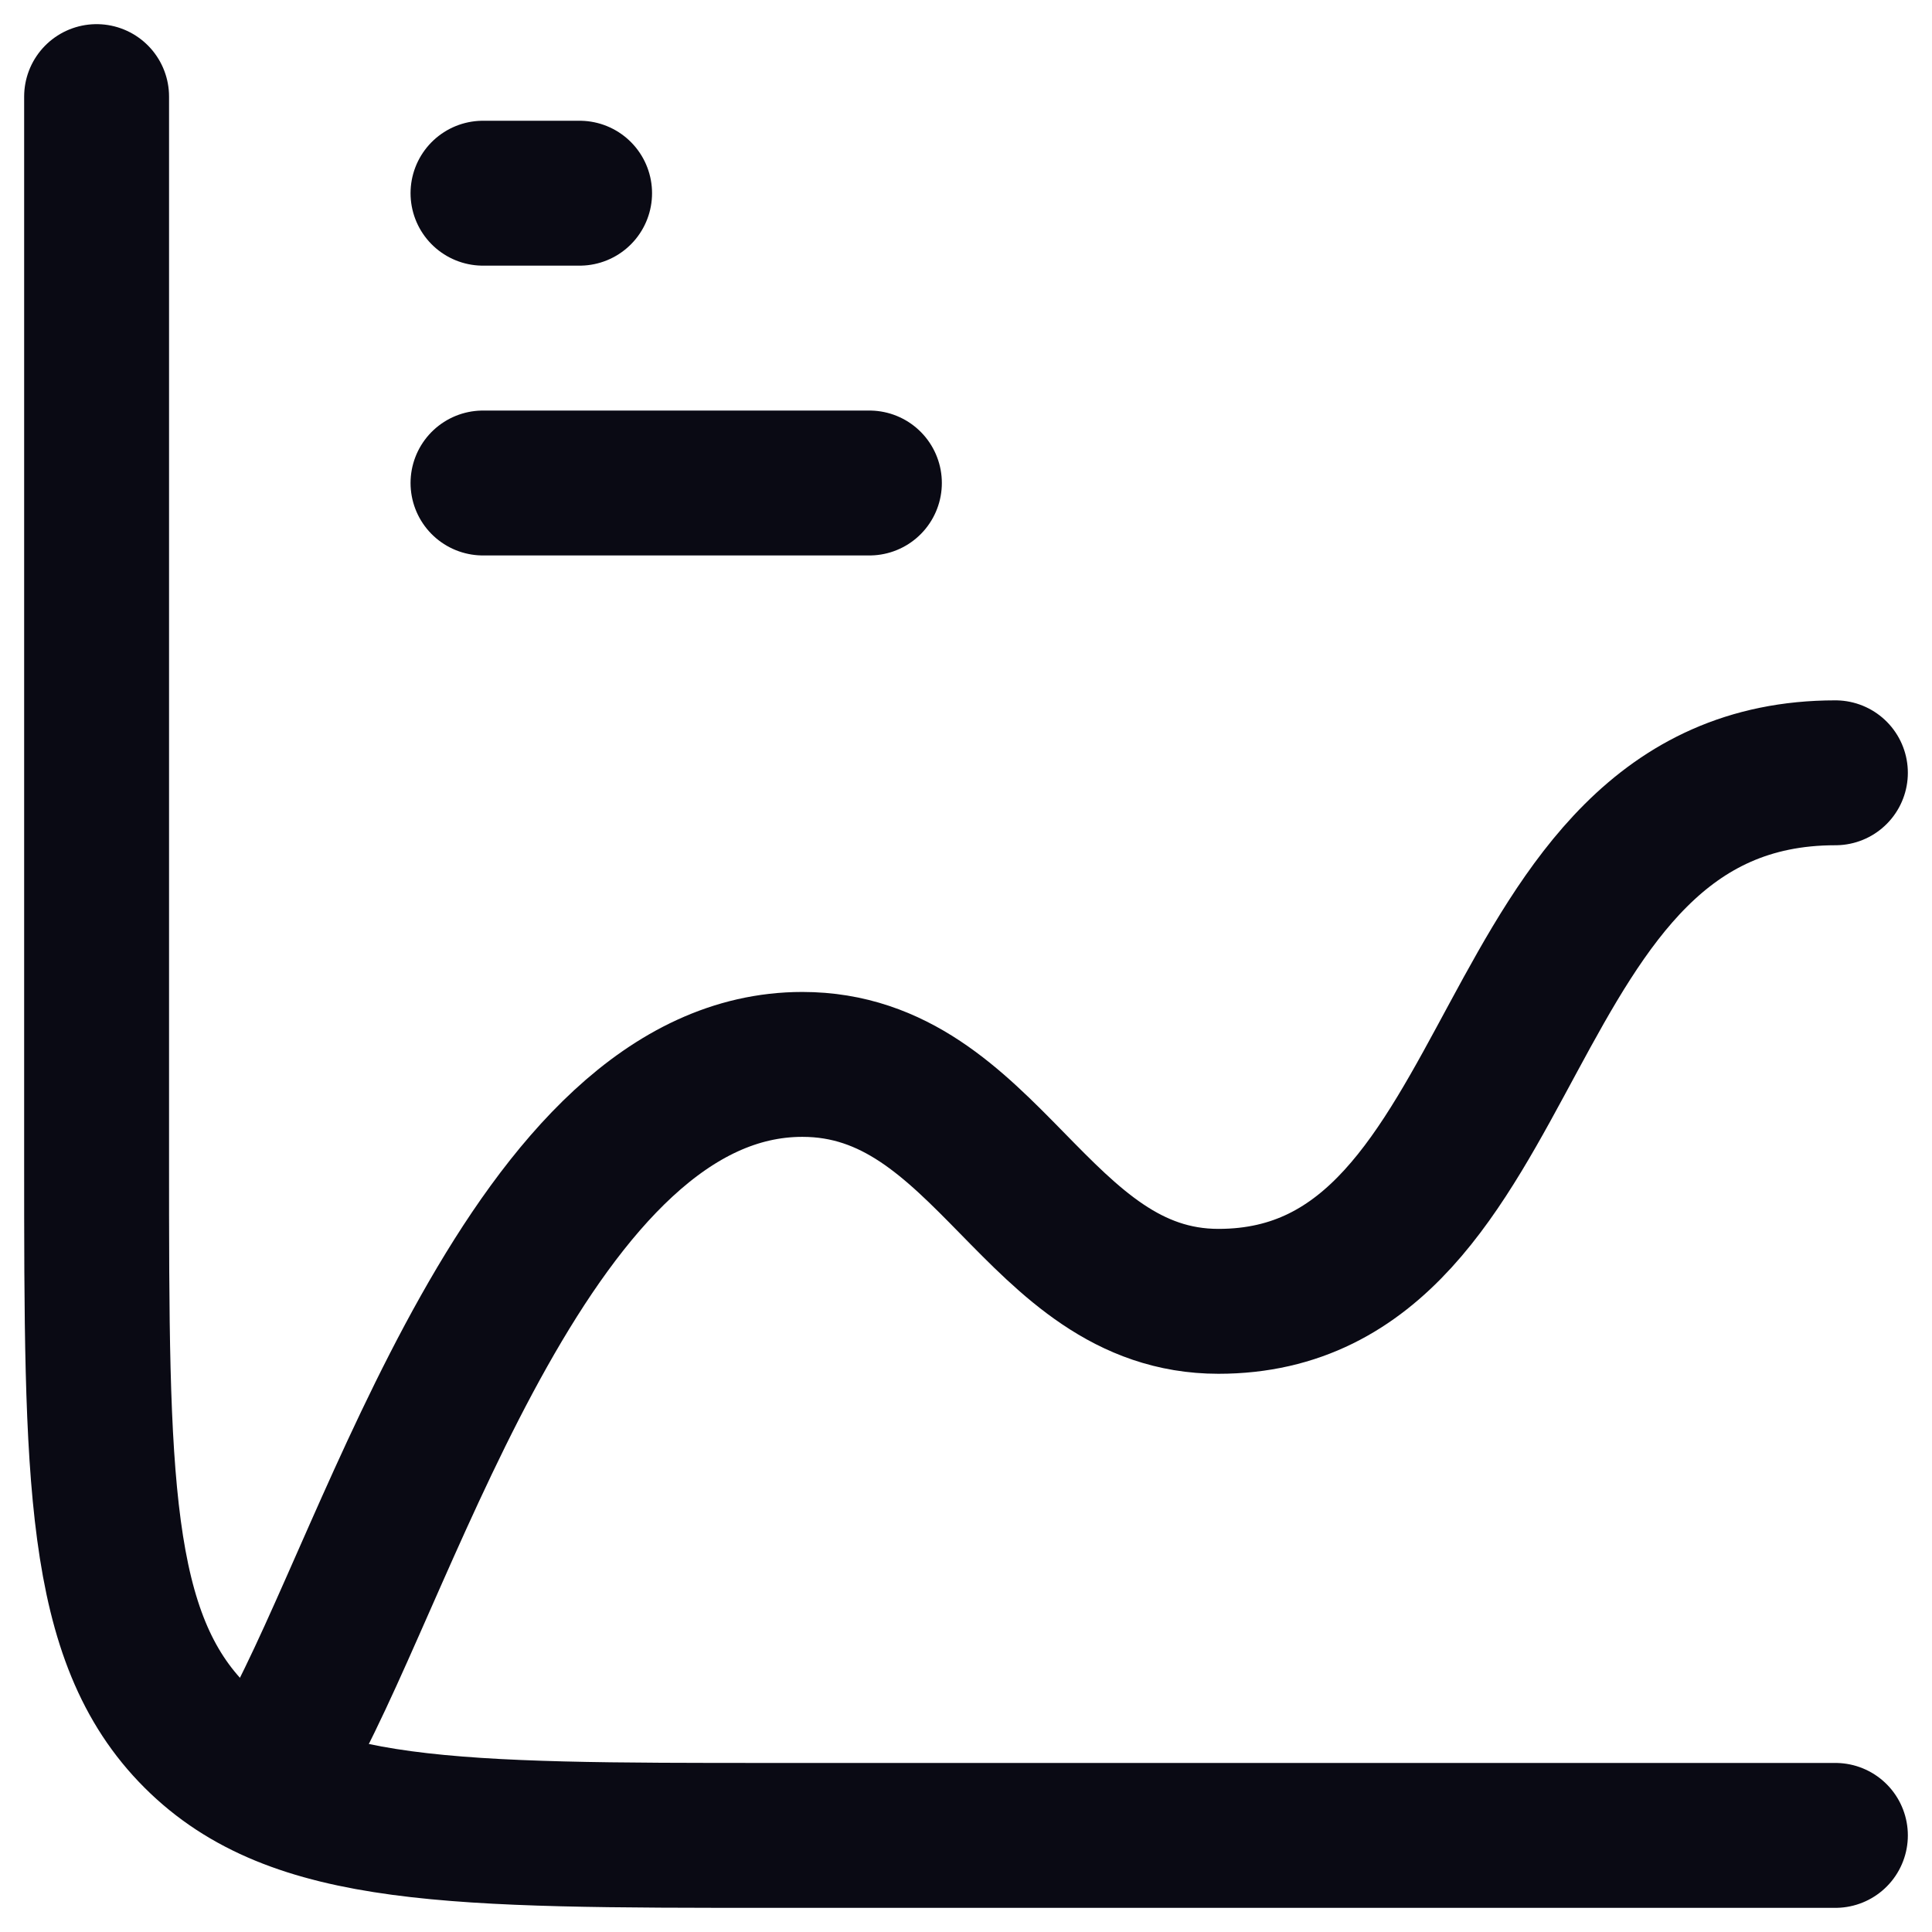
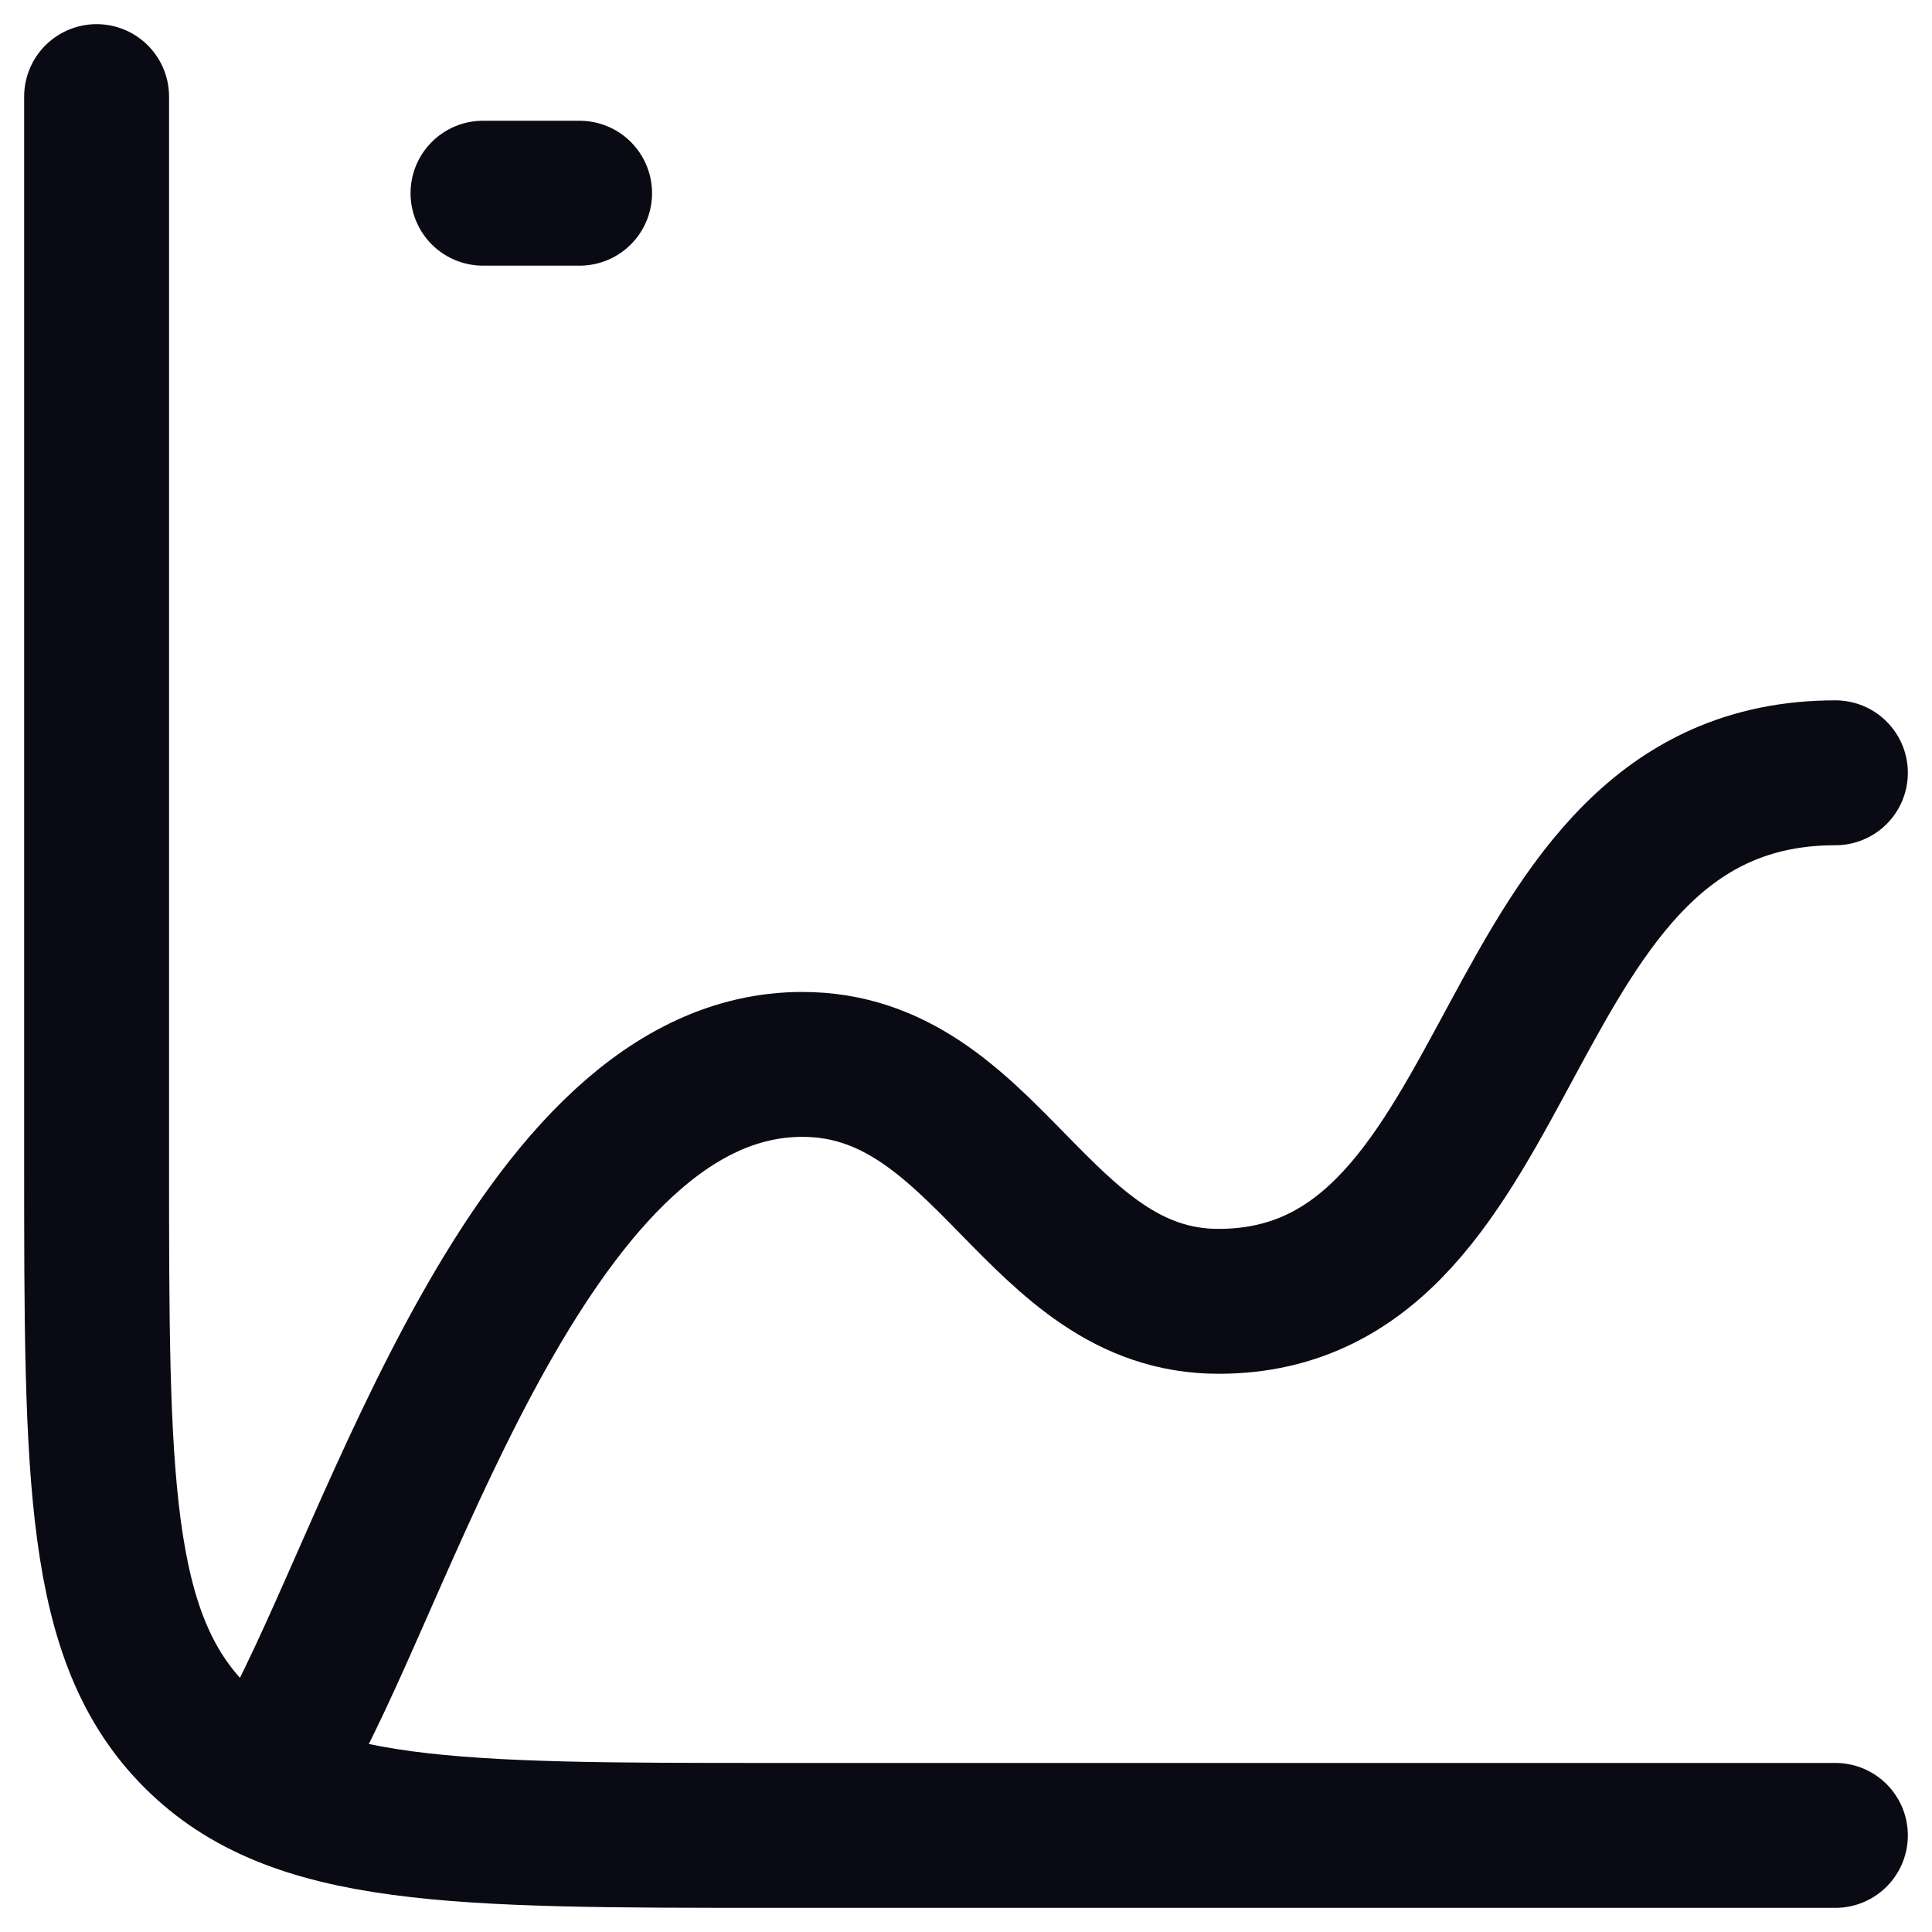
<svg xmlns="http://www.w3.org/2000/svg" width="30" height="30" viewBox="0 0 30 30" fill="none">
  <g id="elements">
    <path id="Vector 338" d="M28.5 28.5H12C7.05 28.5 4.575 28.5 3.038 26.962C1.5 25.425 1.5 22.95 1.5 18V1.5" stroke="#0A0A14" stroke-width="2.25" stroke-linecap="round" />
    <path id="Vector 4075" d="M7.5 3H9" stroke="#0A0A14" stroke-width="2.25" stroke-linecap="round" />
-     <path id="Vector 4077" d="M7.5 7.5H13.5" stroke="#0A0A14" stroke-width="2.25" stroke-linecap="round" />
    <path id="Vector 4380" d="M4.5 27C6.106 24.08 8.284 16.528 12.459 16.528C15.345 16.528 16.093 20.207 18.92 20.207C23.786 20.207 23.081 12 28.5 12" stroke="#0A0A14" stroke-width="2.25" stroke-linecap="round" stroke-linejoin="round" />
  </g>
</svg>